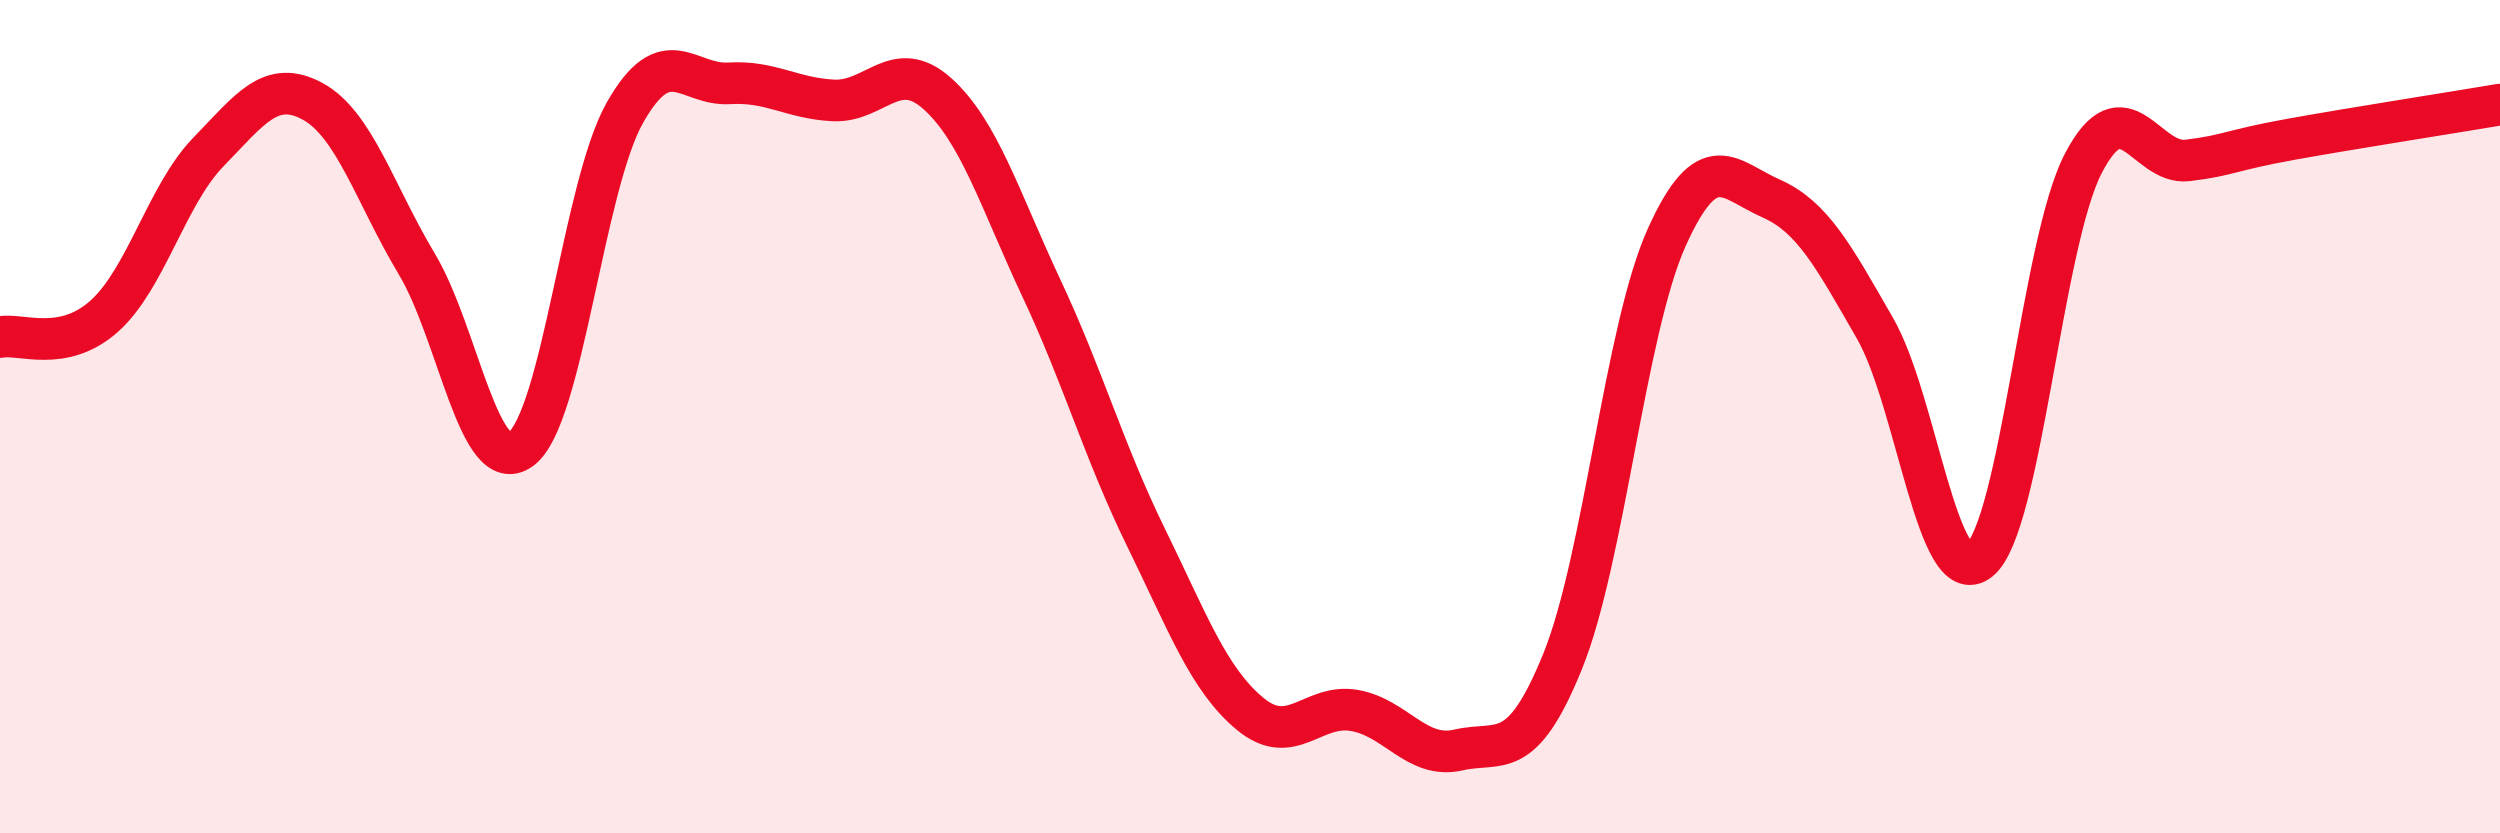
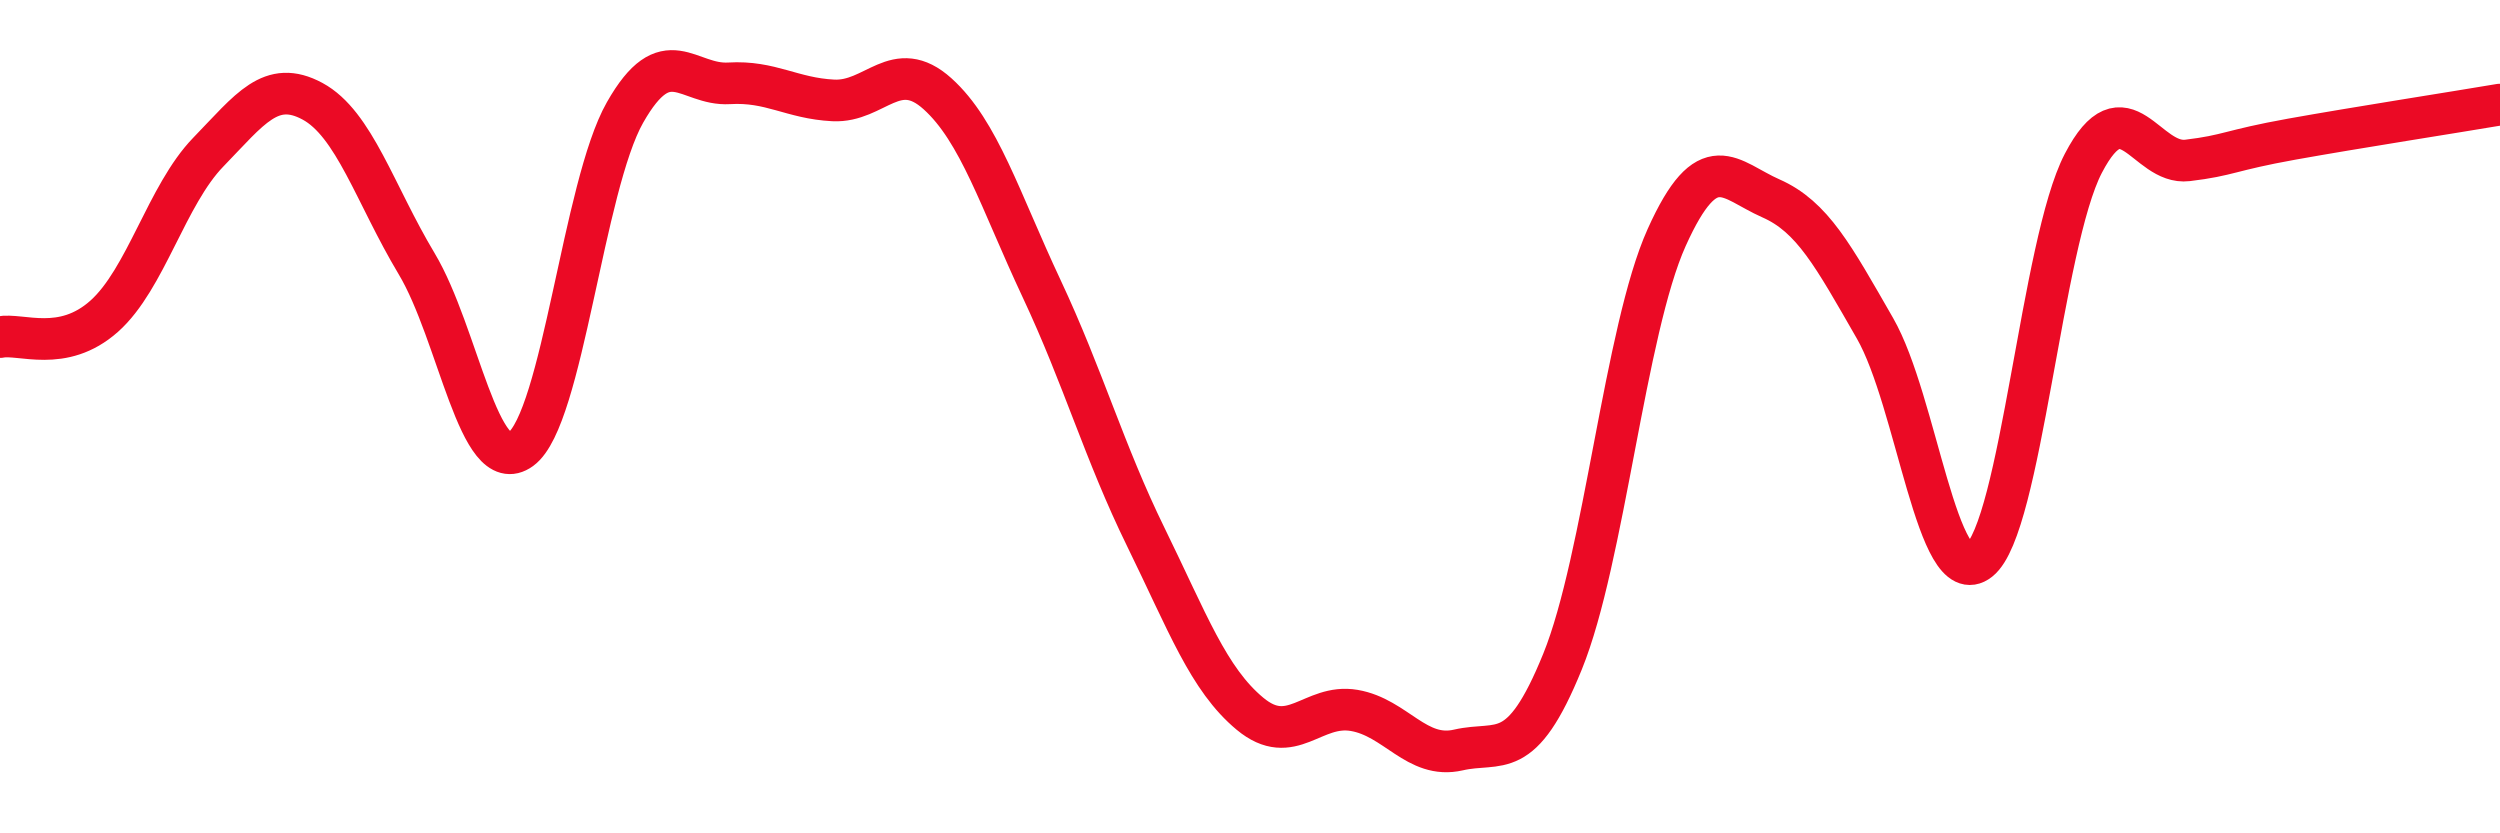
<svg xmlns="http://www.w3.org/2000/svg" width="60" height="20" viewBox="0 0 60 20">
-   <path d="M 0,8.09 C 0.5,7.99 1.5,8.48 2.5,7.59 C 3.5,6.7 4,4.68 5,3.65 C 6,2.62 6.5,1.89 7.5,2.43 C 8.5,2.97 9,4.66 10,6.33 C 11,8 11.5,11.51 12.5,10.78 C 13.5,10.05 14,4.46 15,2.7 C 16,0.94 16.5,2.06 17.5,2 C 18.5,1.94 19,2.36 20,2.41 C 21,2.46 21.5,1.35 22.5,2.25 C 23.5,3.15 24,4.8 25,6.93 C 26,9.06 26.5,10.85 27.5,12.89 C 28.5,14.93 29,16.3 30,17.13 C 31,17.96 31.5,16.88 32.5,17.05 C 33.5,17.22 34,18.23 35,18 C 36,17.77 36.5,18.34 37.5,15.88 C 38.5,13.42 39,7.92 40,5.7 C 41,3.48 41.5,4.32 42.5,4.76 C 43.5,5.2 44,6.14 45,7.88 C 46,9.62 46.5,14.24 47.5,13.45 C 48.5,12.66 49,5.84 50,3.92 C 51,2 51.5,3.97 52.5,3.85 C 53.5,3.73 53.5,3.61 55,3.34 C 56.5,3.07 59,2.68 60,2.51L60 20L0 20Z" fill="#EB0A25" opacity="0.1" stroke-linecap="round" stroke-linejoin="round" />
  <path d="M 0,8.09 C 0.5,7.99 1.5,8.48 2.5,7.59 C 3.5,6.7 4,4.68 5,3.65 C 6,2.62 6.5,1.89 7.5,2.43 C 8.5,2.97 9,4.66 10,6.33 C 11,8 11.5,11.51 12.5,10.78 C 13.5,10.05 14,4.46 15,2.7 C 16,0.94 16.5,2.06 17.5,2 C 18.5,1.94 19,2.36 20,2.41 C 21,2.46 21.5,1.35 22.5,2.25 C 23.5,3.15 24,4.8 25,6.93 C 26,9.06 26.5,10.85 27.5,12.89 C 28.5,14.93 29,16.3 30,17.13 C 31,17.96 31.5,16.88 32.5,17.05 C 33.5,17.22 34,18.23 35,18 C 36,17.77 36.5,18.34 37.5,15.88 C 38.5,13.42 39,7.92 40,5.7 C 41,3.48 41.5,4.32 42.5,4.76 C 43.5,5.2 44,6.14 45,7.88 C 46,9.62 46.5,14.24 47.5,13.45 C 48.5,12.66 49,5.84 50,3.92 C 51,2 51.5,3.97 52.5,3.85 C 53.5,3.73 53.5,3.61 55,3.34 C 56.5,3.07 59,2.68 60,2.51" stroke="#EB0A25" stroke-width="1" fill="none" stroke-linecap="round" stroke-linejoin="round" />
</svg>